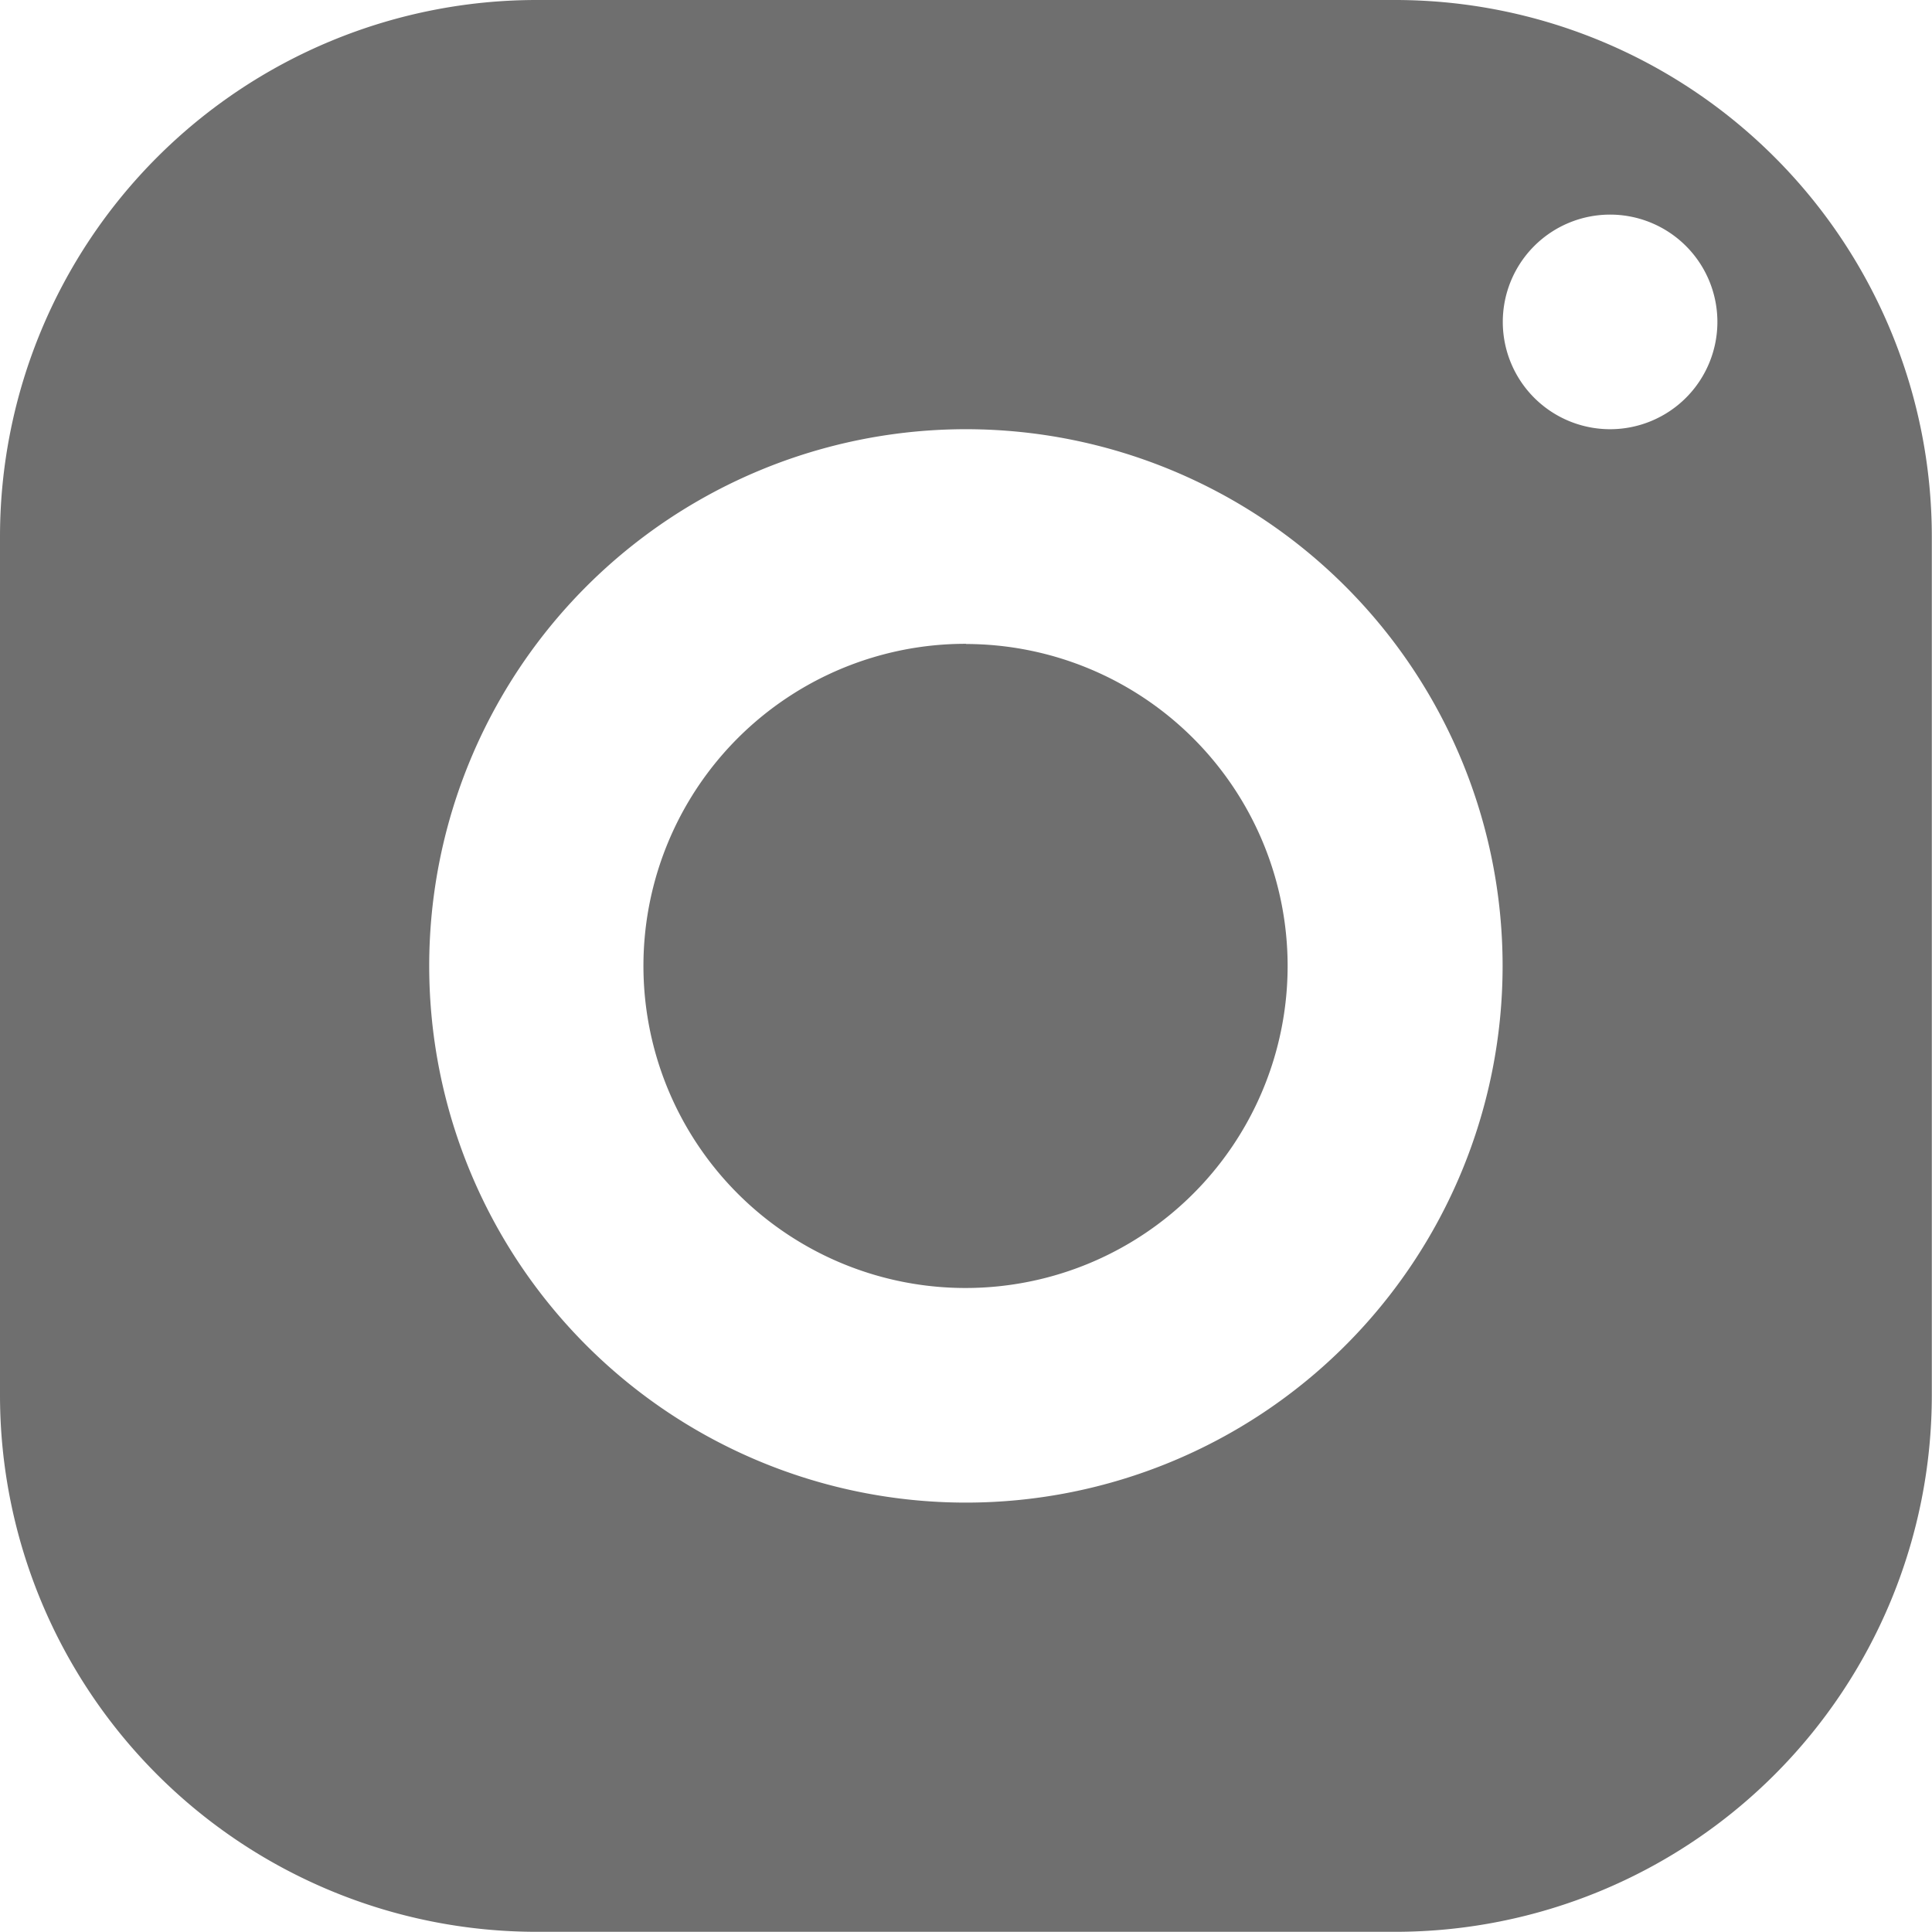
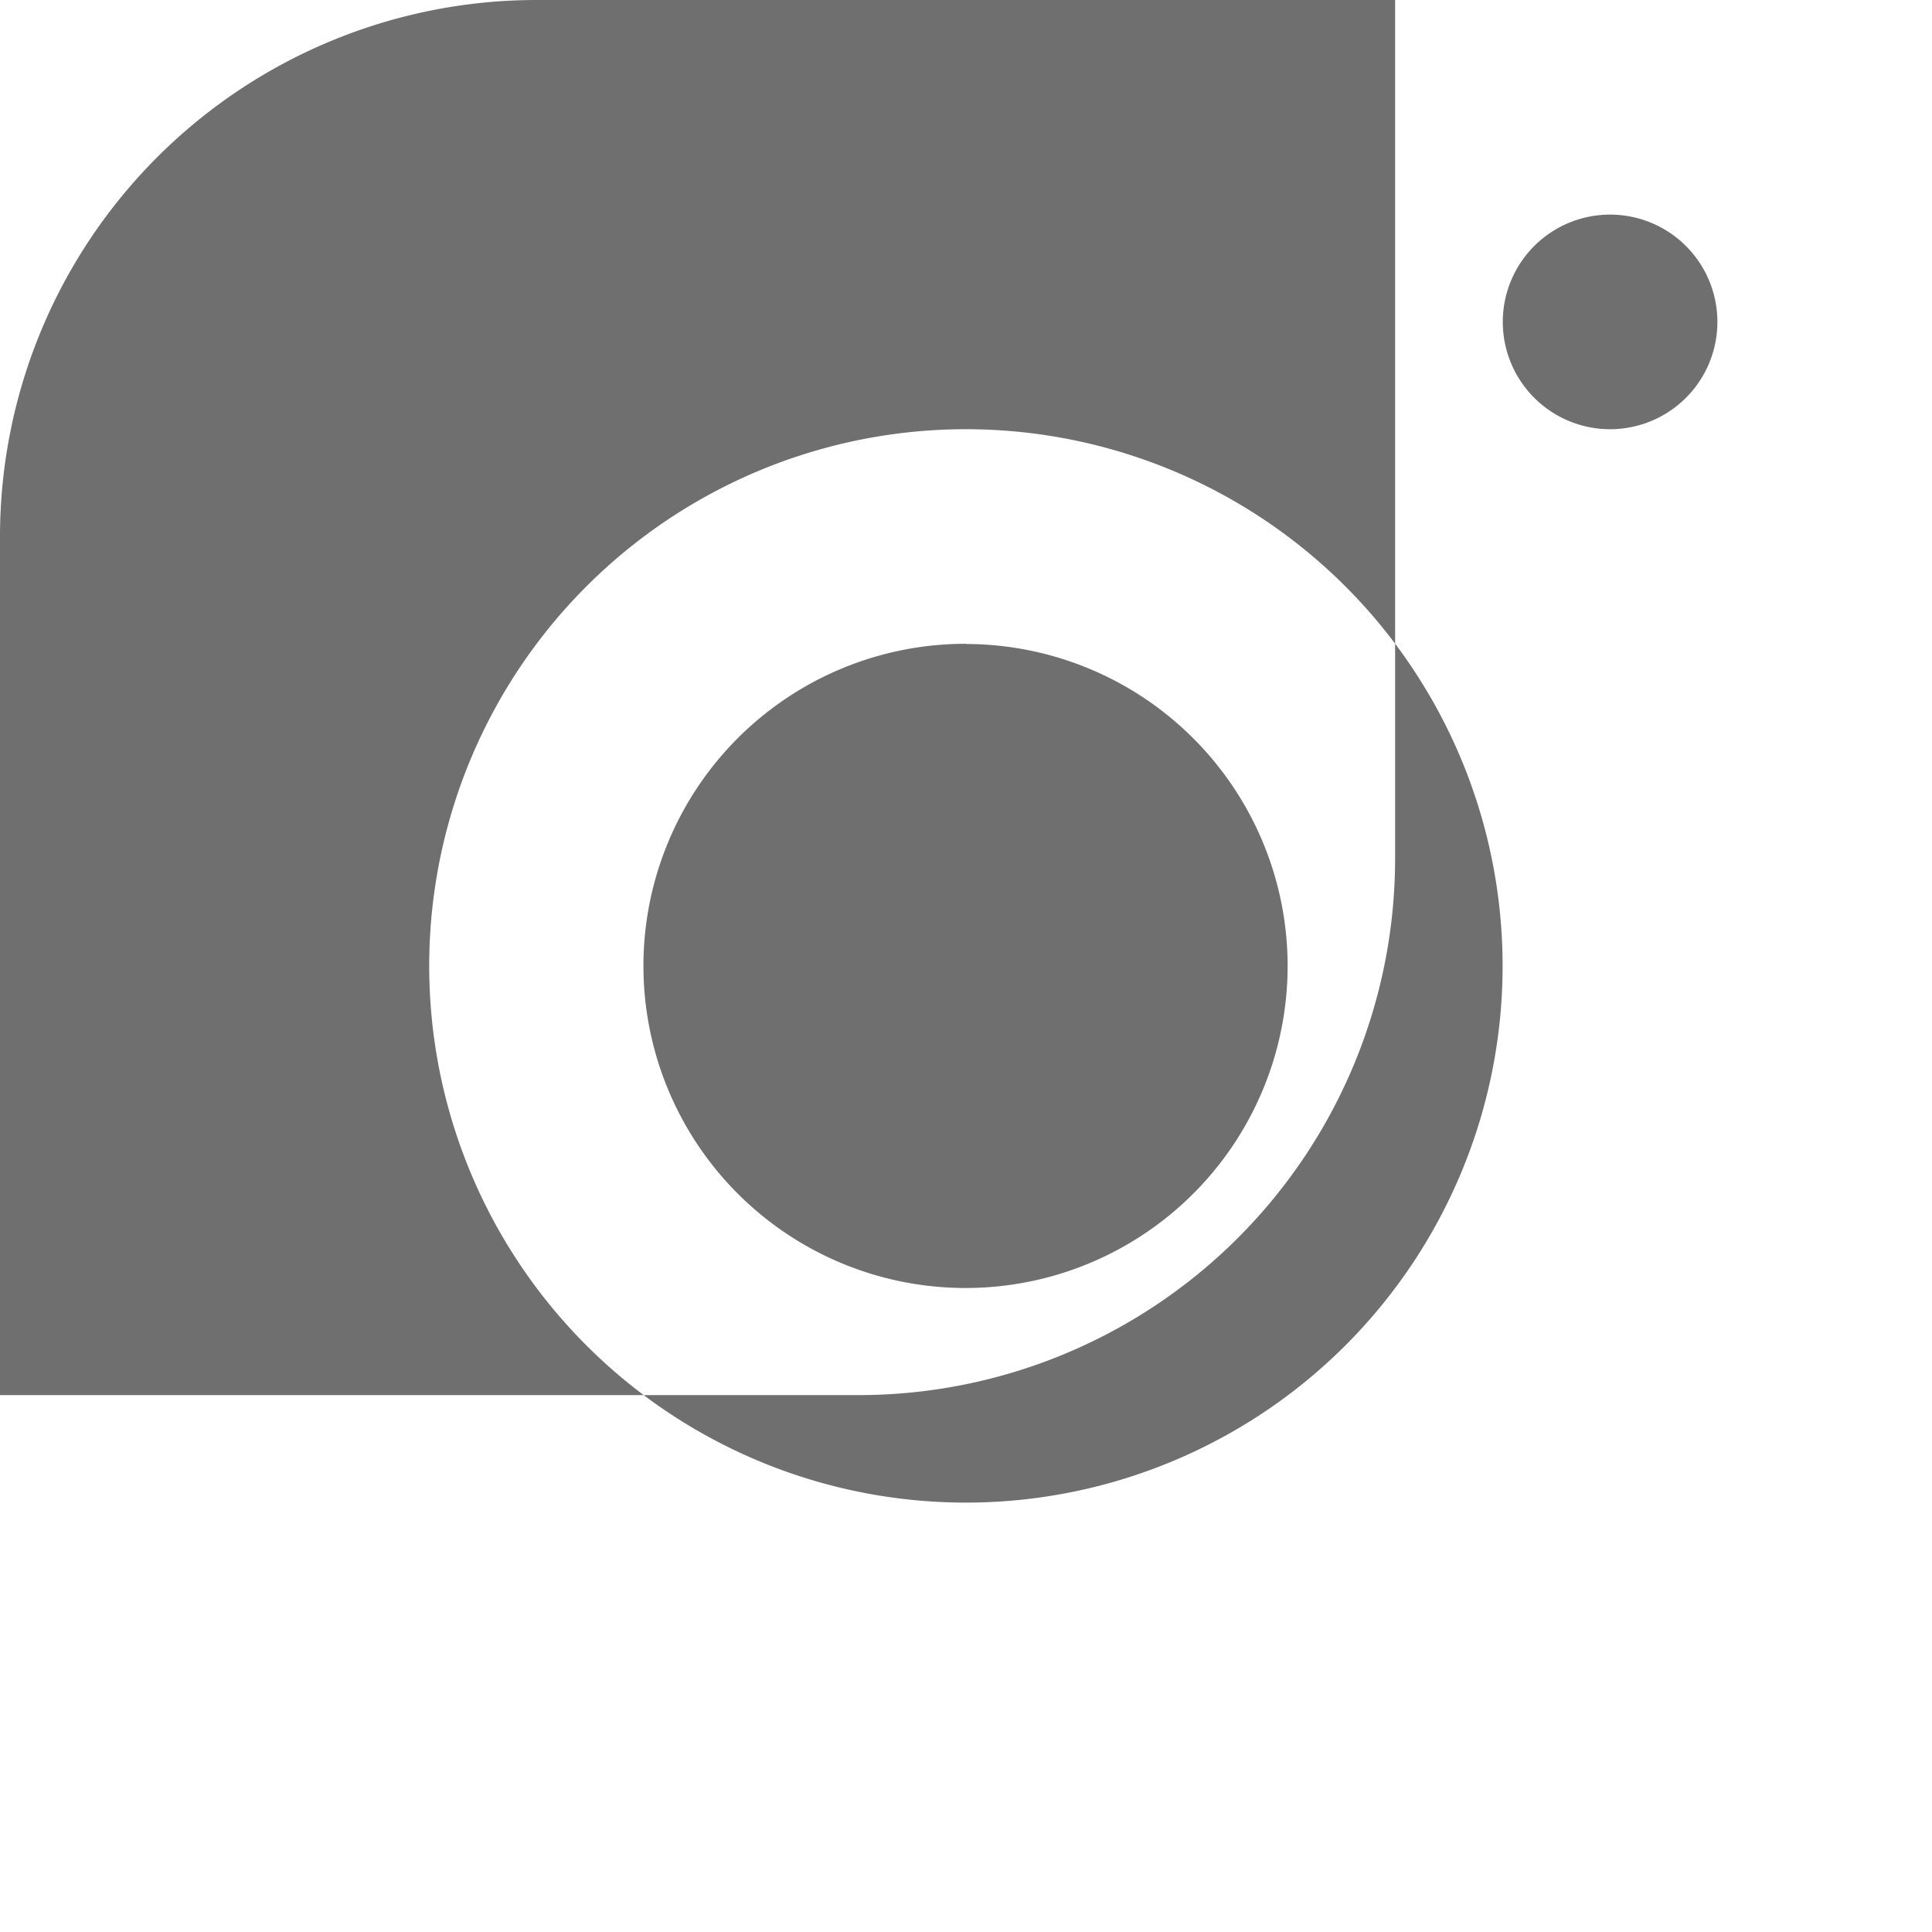
<svg xmlns="http://www.w3.org/2000/svg" width="10.353" height="10.353" viewBox="0 0 10.353 10.353">
-   <path id="icons8-instagram" d="M5.876,3A2.876,2.876,0,0,0,3,5.876v4.6a2.876,2.876,0,0,0,2.876,2.876h4.6a2.876,2.876,0,0,0,2.876-2.876v-4.6A2.876,2.876,0,0,0,10.477,3Zm5.752,1.15a.575.575,0,1,1-.575.575A.575.575,0,0,1,11.628,4.15ZM8.177,5.3A2.876,2.876,0,1,1,5.3,8.177,2.876,2.876,0,0,1,8.177,5.3Zm0,1.15A1.726,1.726,0,1,0,9.9,8.177,1.726,1.726,0,0,0,8.177,6.451Z" transform="translate(-3 -3)" fill="#6f6f6f" />
+   <path id="icons8-instagram" d="M5.876,3A2.876,2.876,0,0,0,3,5.876v4.6h4.6a2.876,2.876,0,0,0,2.876-2.876v-4.6A2.876,2.876,0,0,0,10.477,3Zm5.752,1.15a.575.575,0,1,1-.575.575A.575.575,0,0,1,11.628,4.15ZM8.177,5.3A2.876,2.876,0,1,1,5.3,8.177,2.876,2.876,0,0,1,8.177,5.3Zm0,1.15A1.726,1.726,0,1,0,9.9,8.177,1.726,1.726,0,0,0,8.177,6.451Z" transform="translate(-3 -3)" fill="#6f6f6f" />
</svg>